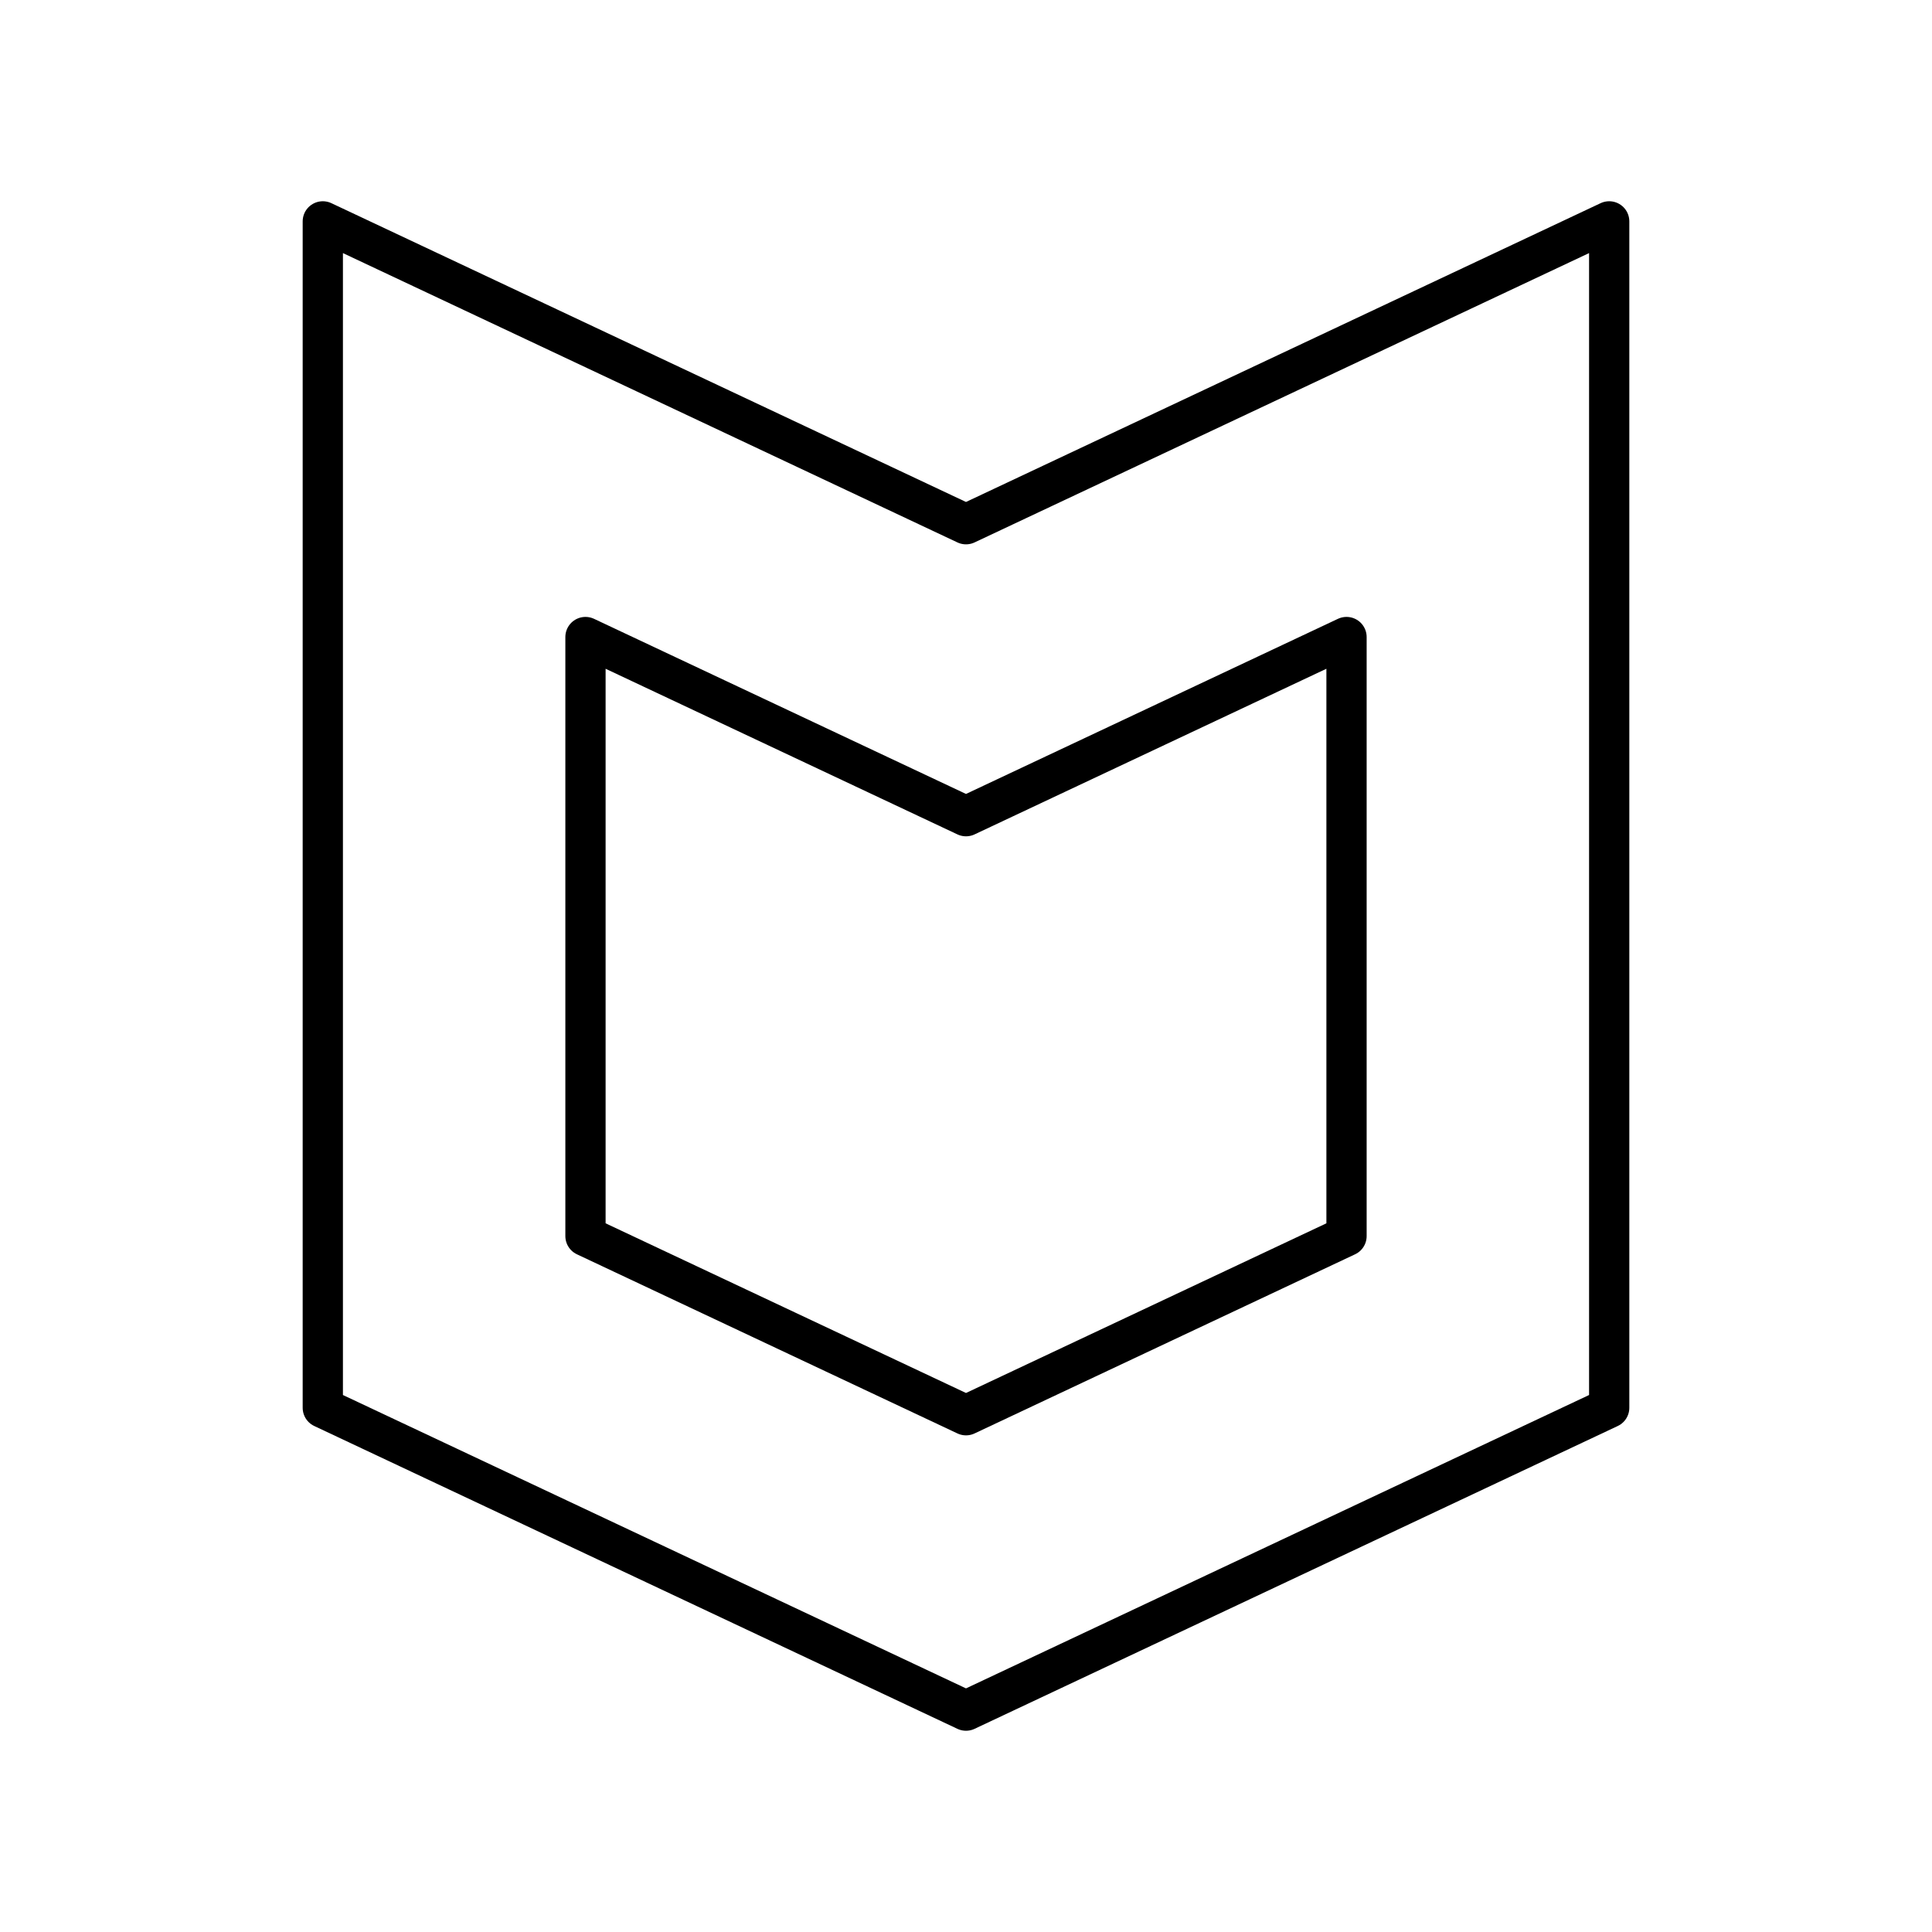
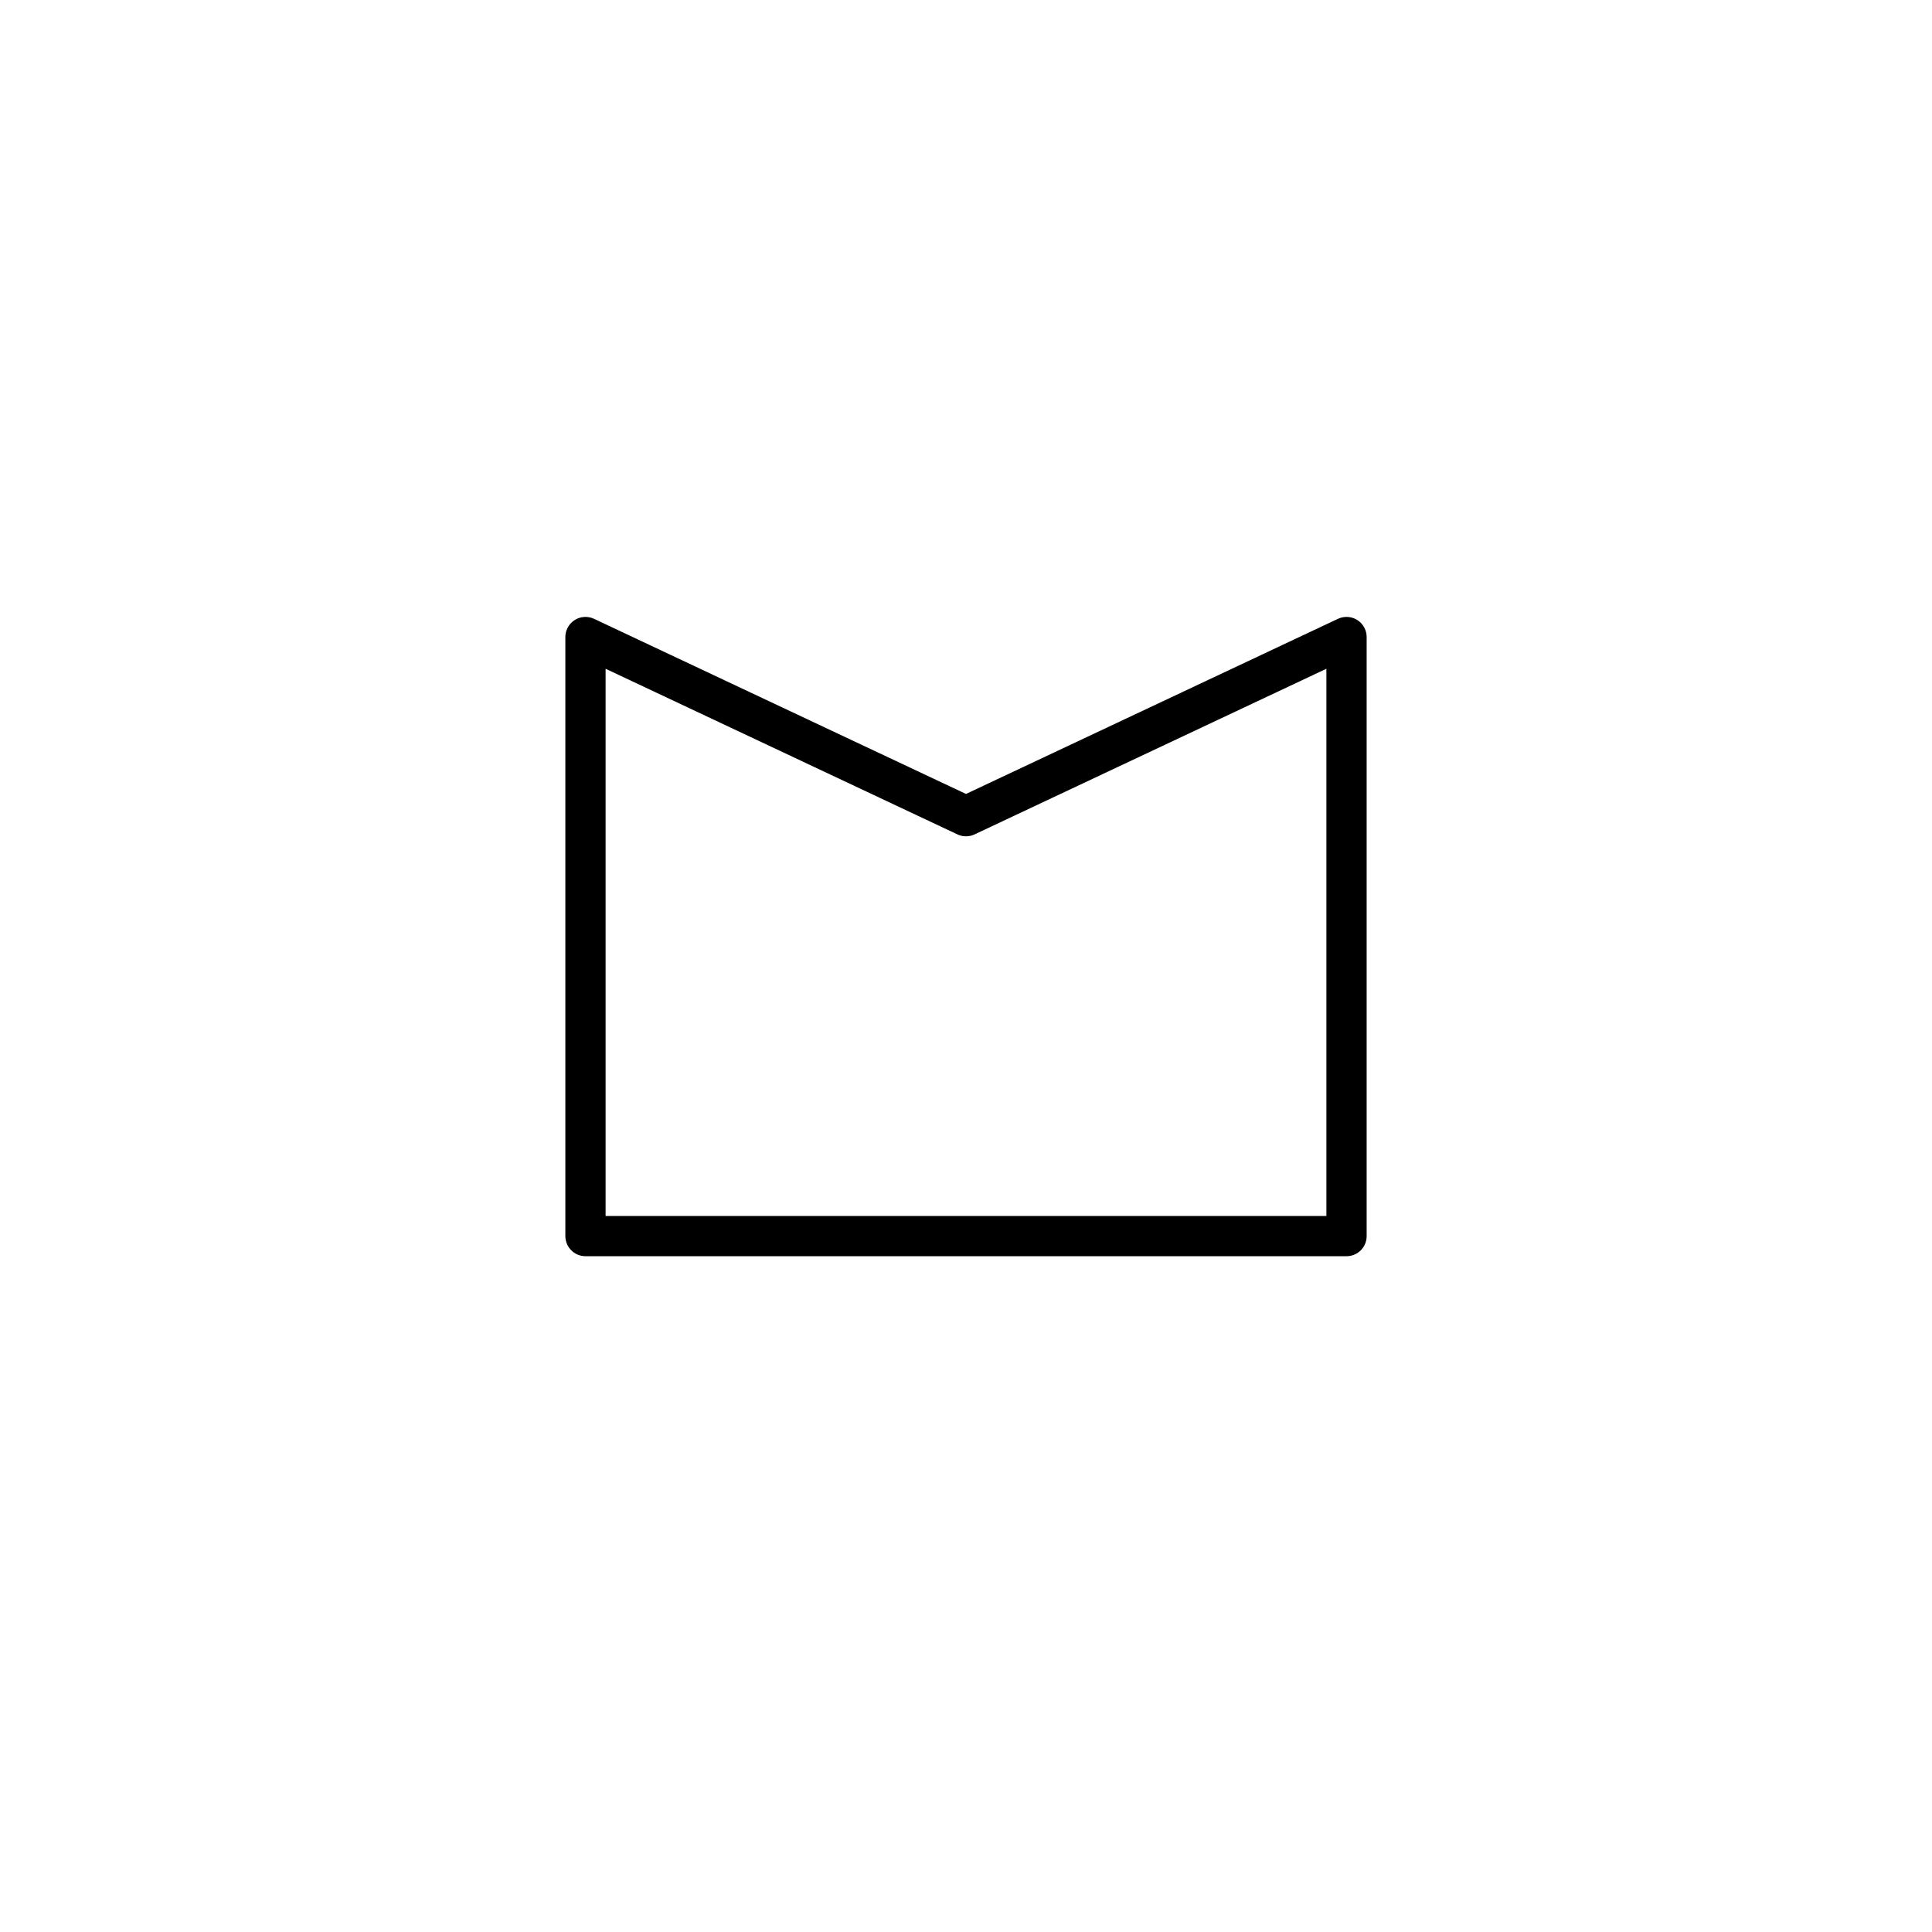
<svg xmlns="http://www.w3.org/2000/svg" width="800" height="800" viewBox="0 0 48 48">
-   <path fill="none" stroke="currentColor" stroke-linecap="round" stroke-linejoin="round" d="M8.02 34.976V5.5L24 13.024L39.98 5.5v29.476L24 42.5z" />
-   <path fill="none" stroke="currentColor" stroke-linecap="round" stroke-linejoin="round" d="M14.546 30.71V15.827L24 20.278l9.454-4.451V30.71L24 35.161z" />
+   <path fill="none" stroke="currentColor" stroke-linecap="round" stroke-linejoin="round" d="M14.546 30.71V15.827L24 20.278l9.454-4.451V30.71z" />
</svg>